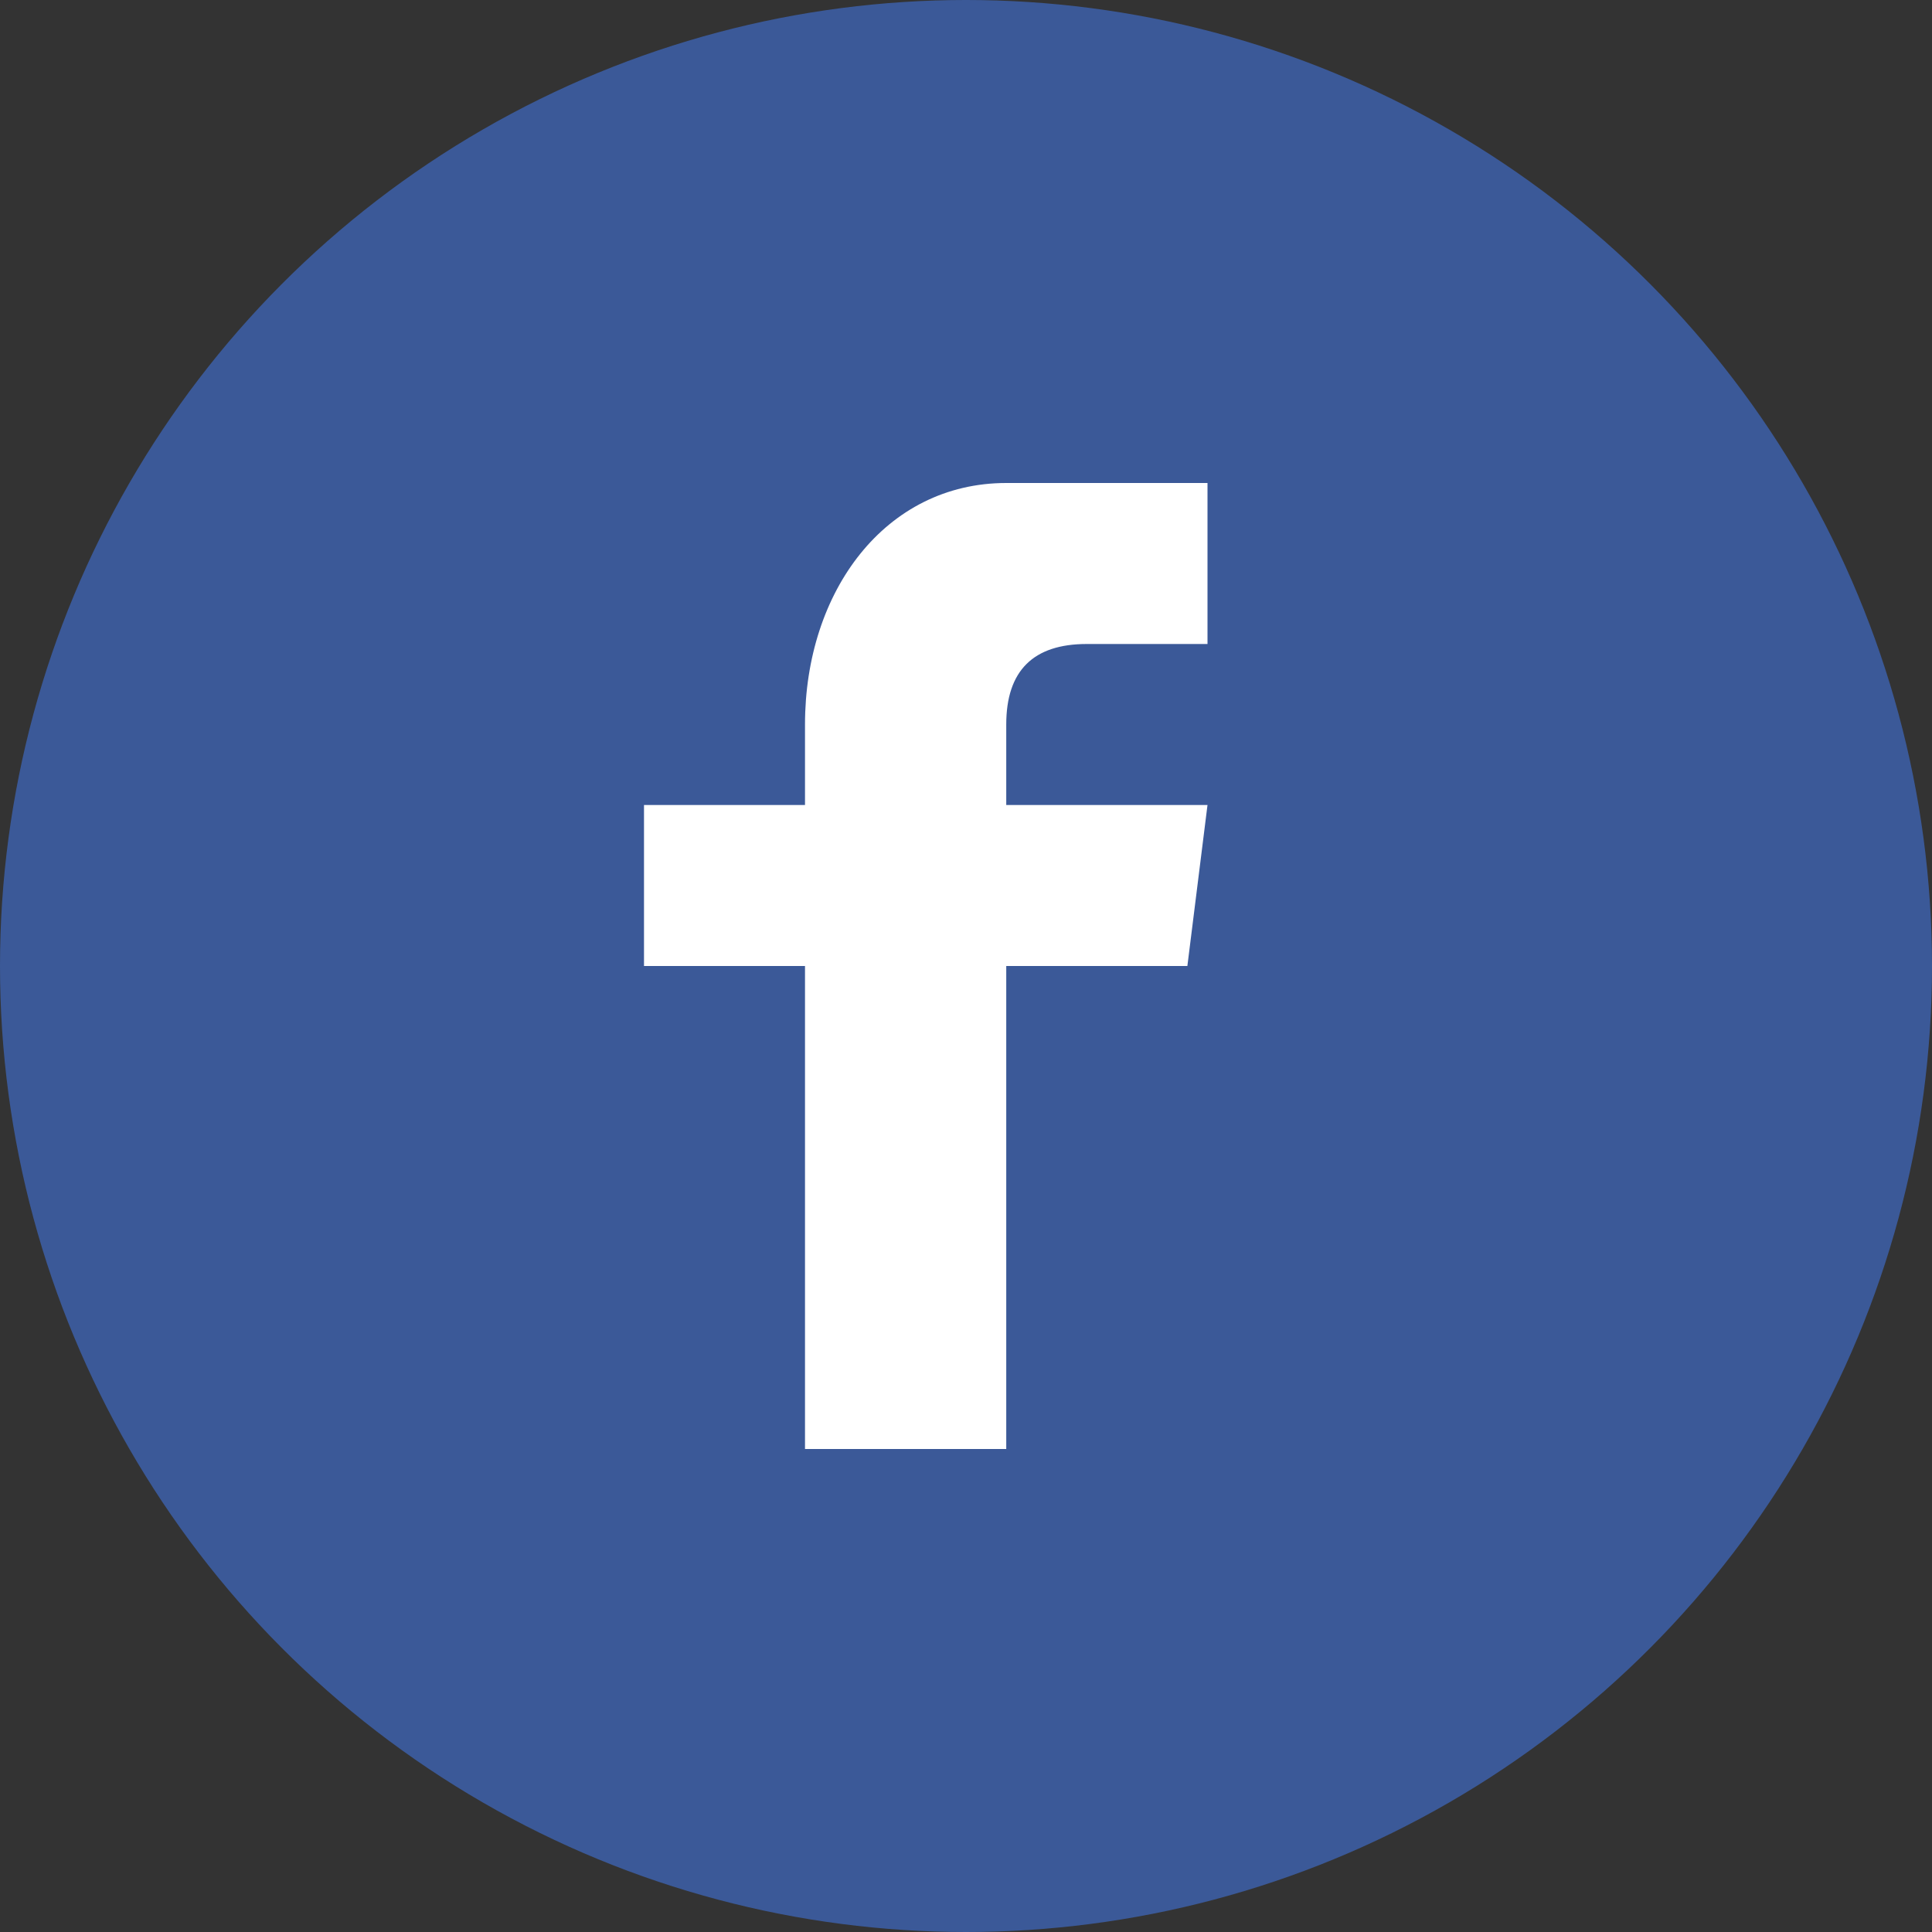
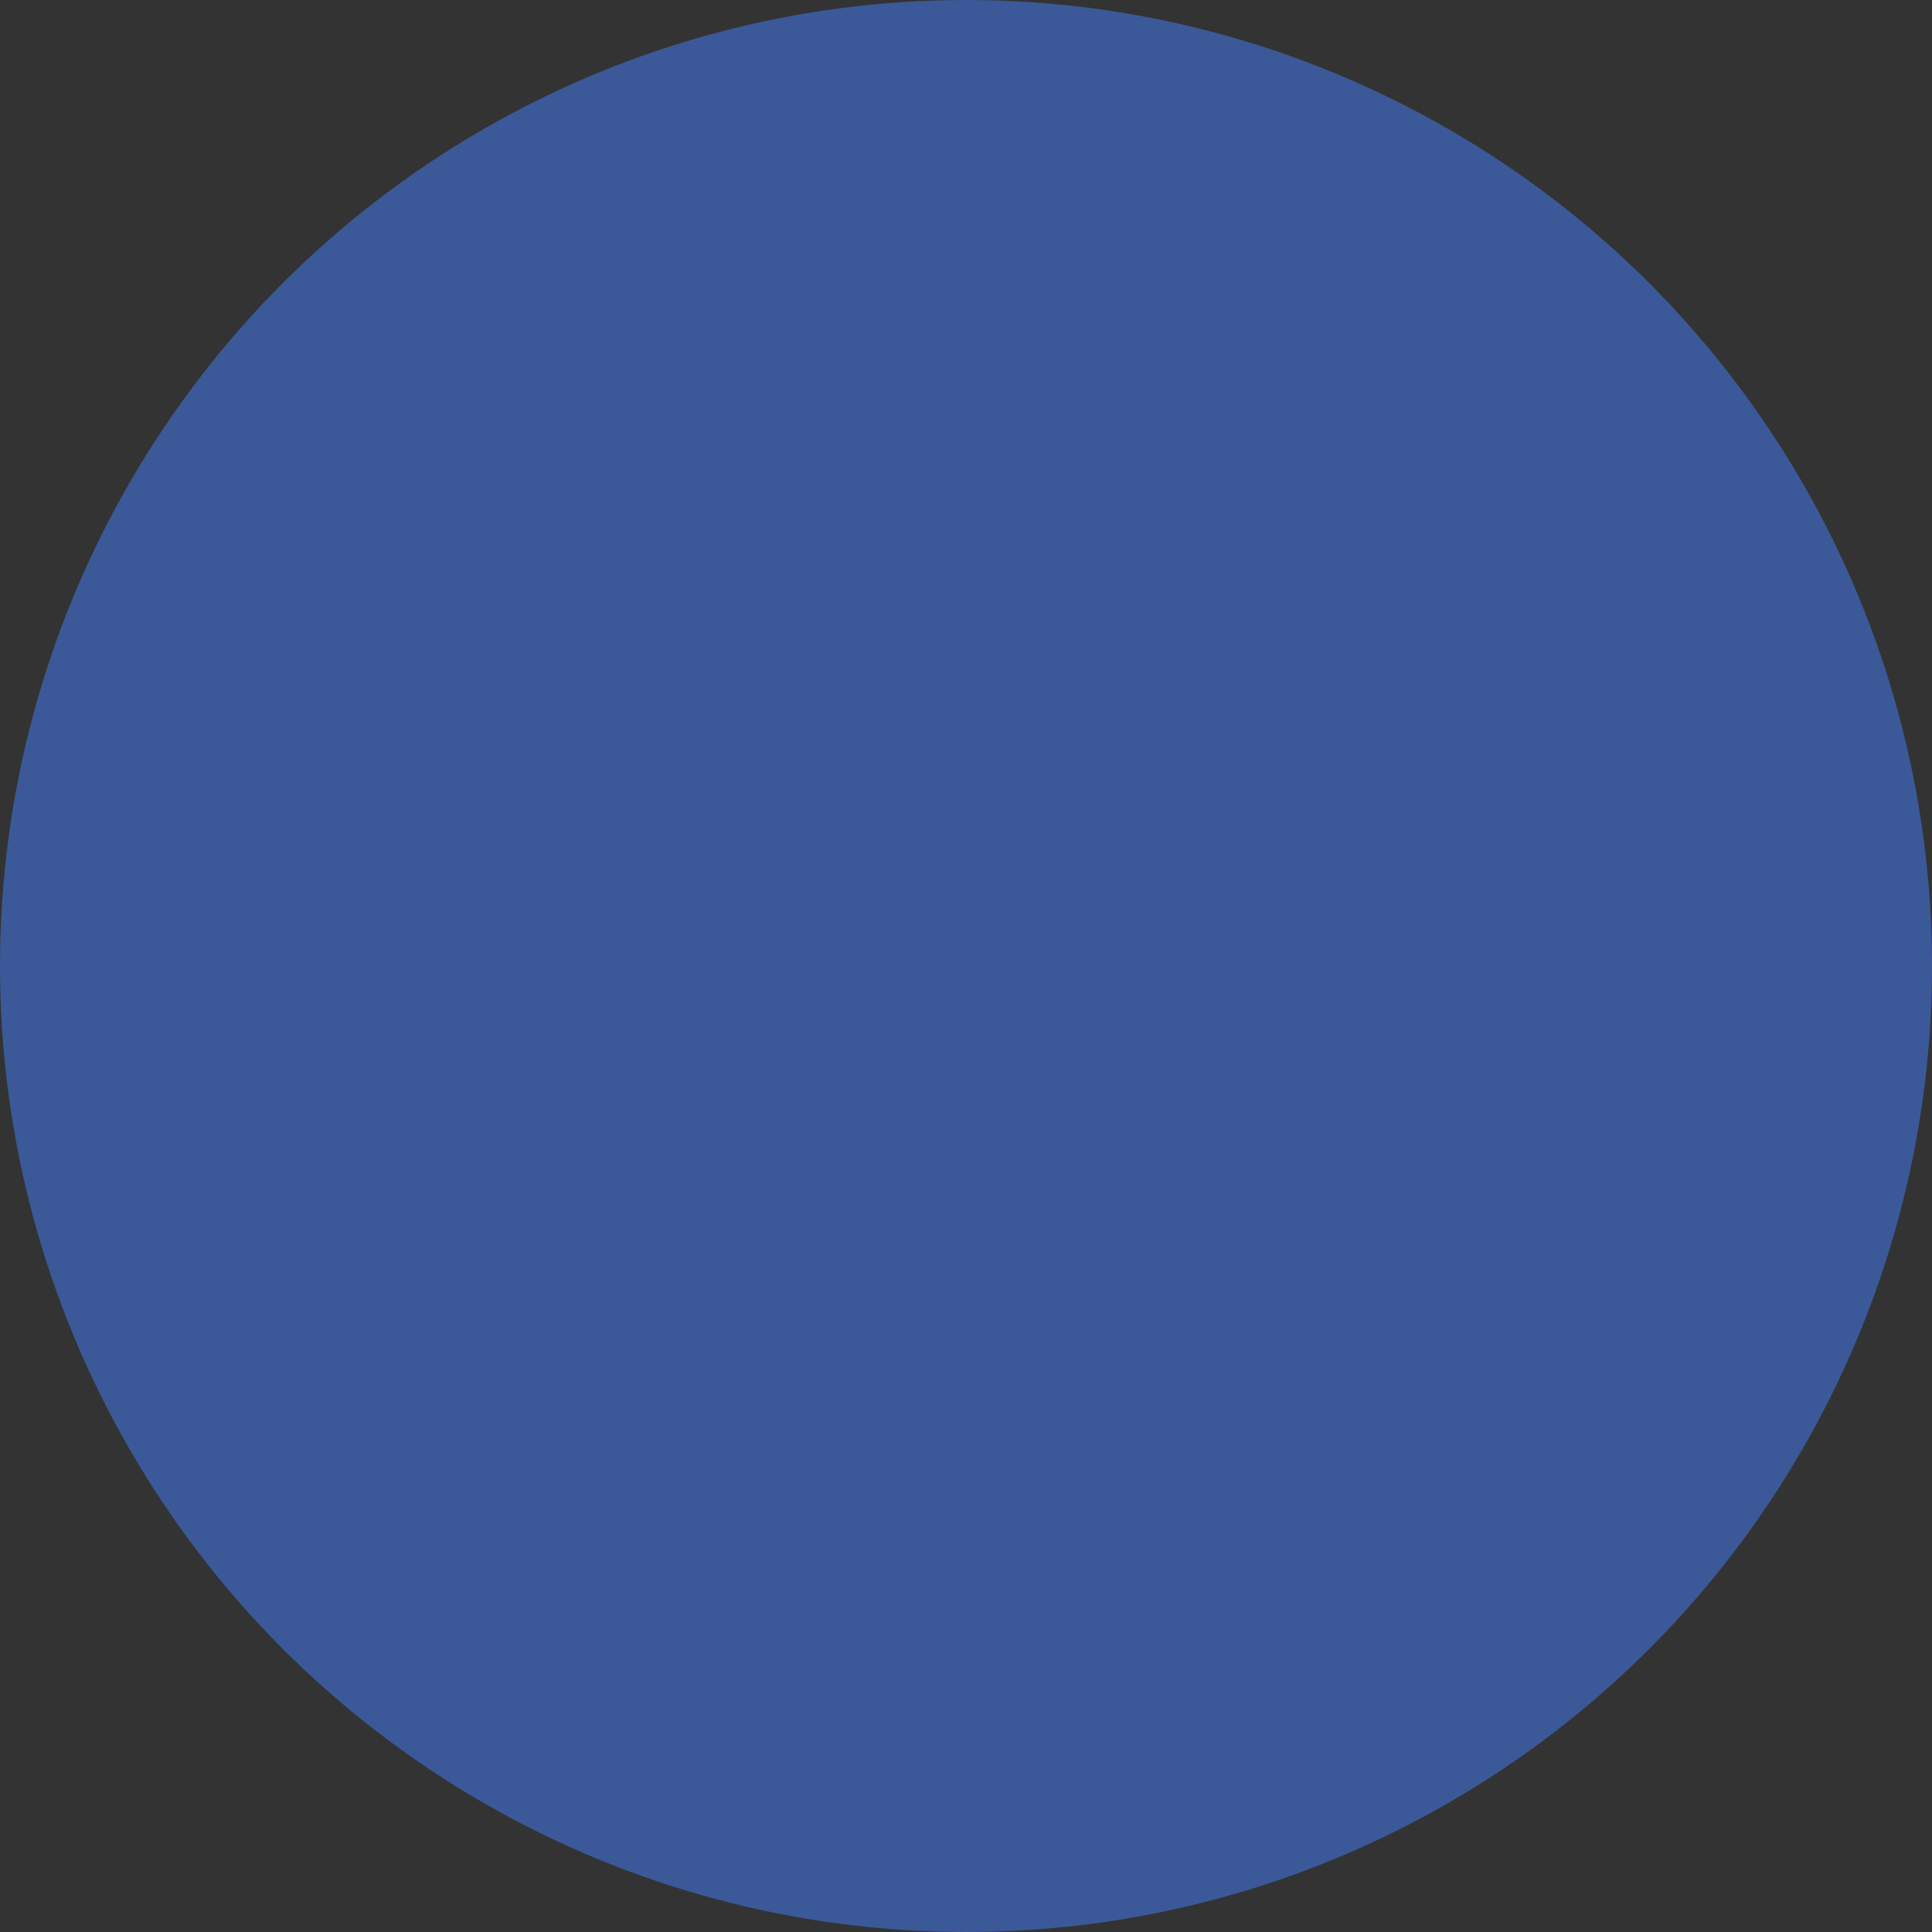
<svg xmlns="http://www.w3.org/2000/svg" width="48" height="48" viewBox="0 0 48 48">
  <rect x="0" y="0" width="48" height="48" fill="#333333" stroke="none" />
  <circle cx="24" cy="24" r="24" fill="#3b5998" />
-   <path d="M30,16 L27,16 C25.675,16 25,16.66 25,18 L25,20 L30,20 L29.5,24 L25,24 L25,36 L20,36 L20,24 L16,24 L16,20 L20,20 L20,18 C20,14.686 22,12 25,12 L30,12 L30,16 Z" fill="#ffffff" />
</svg>